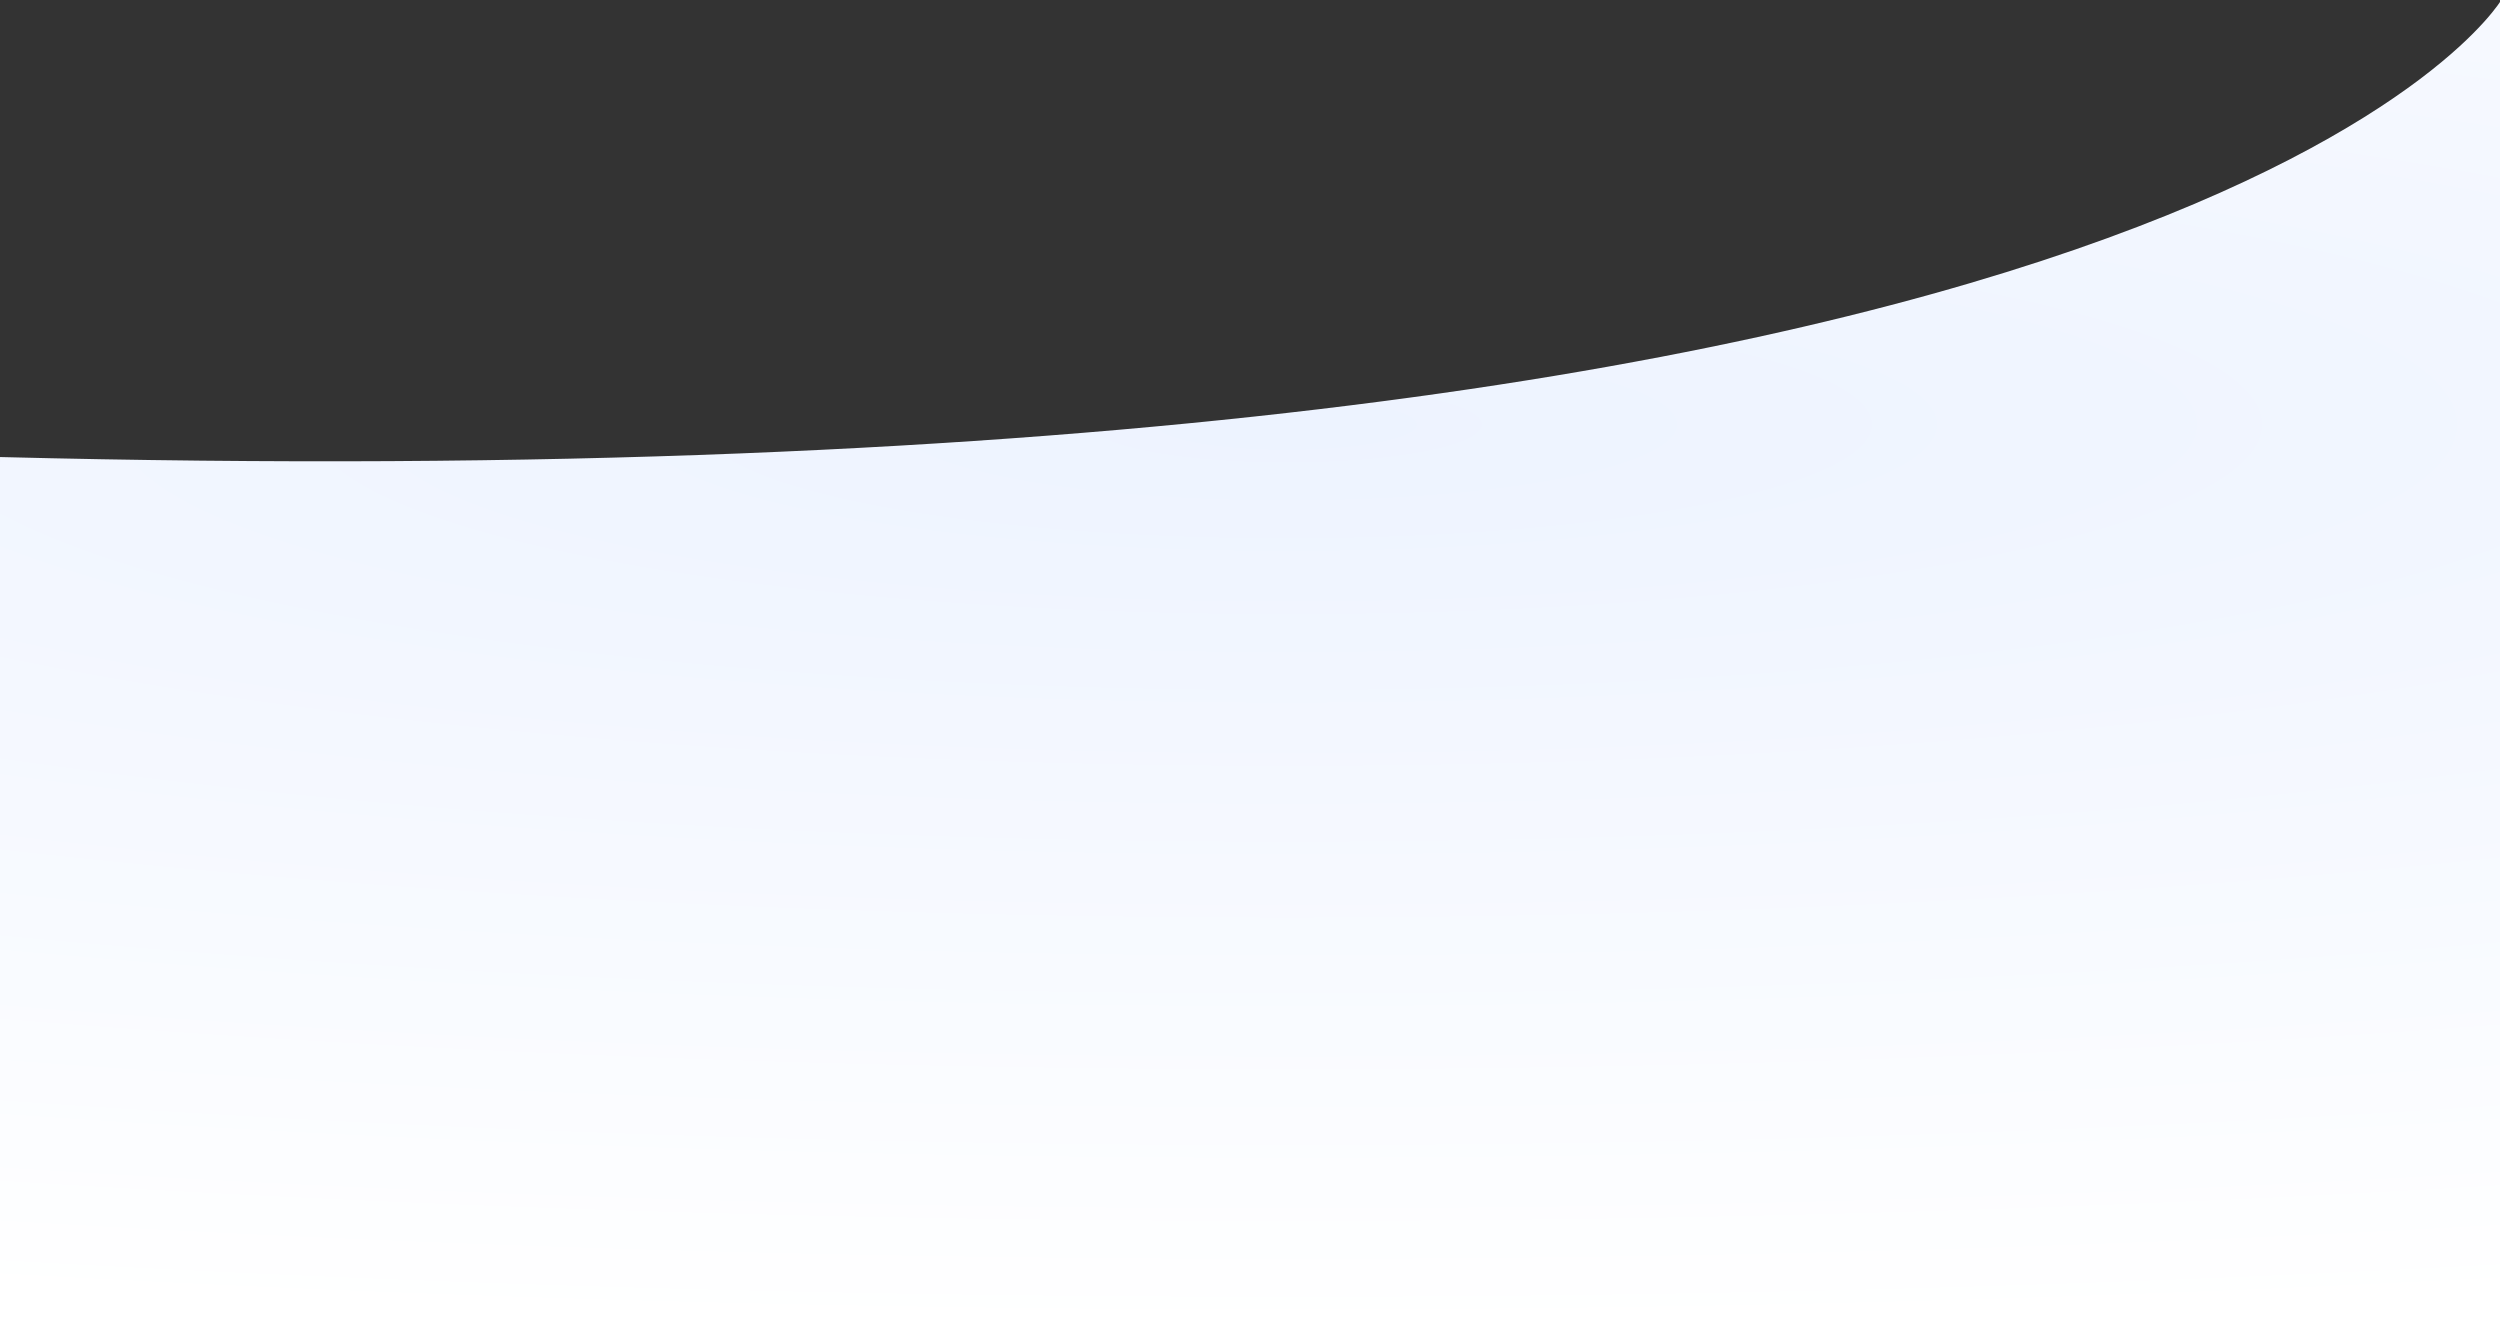
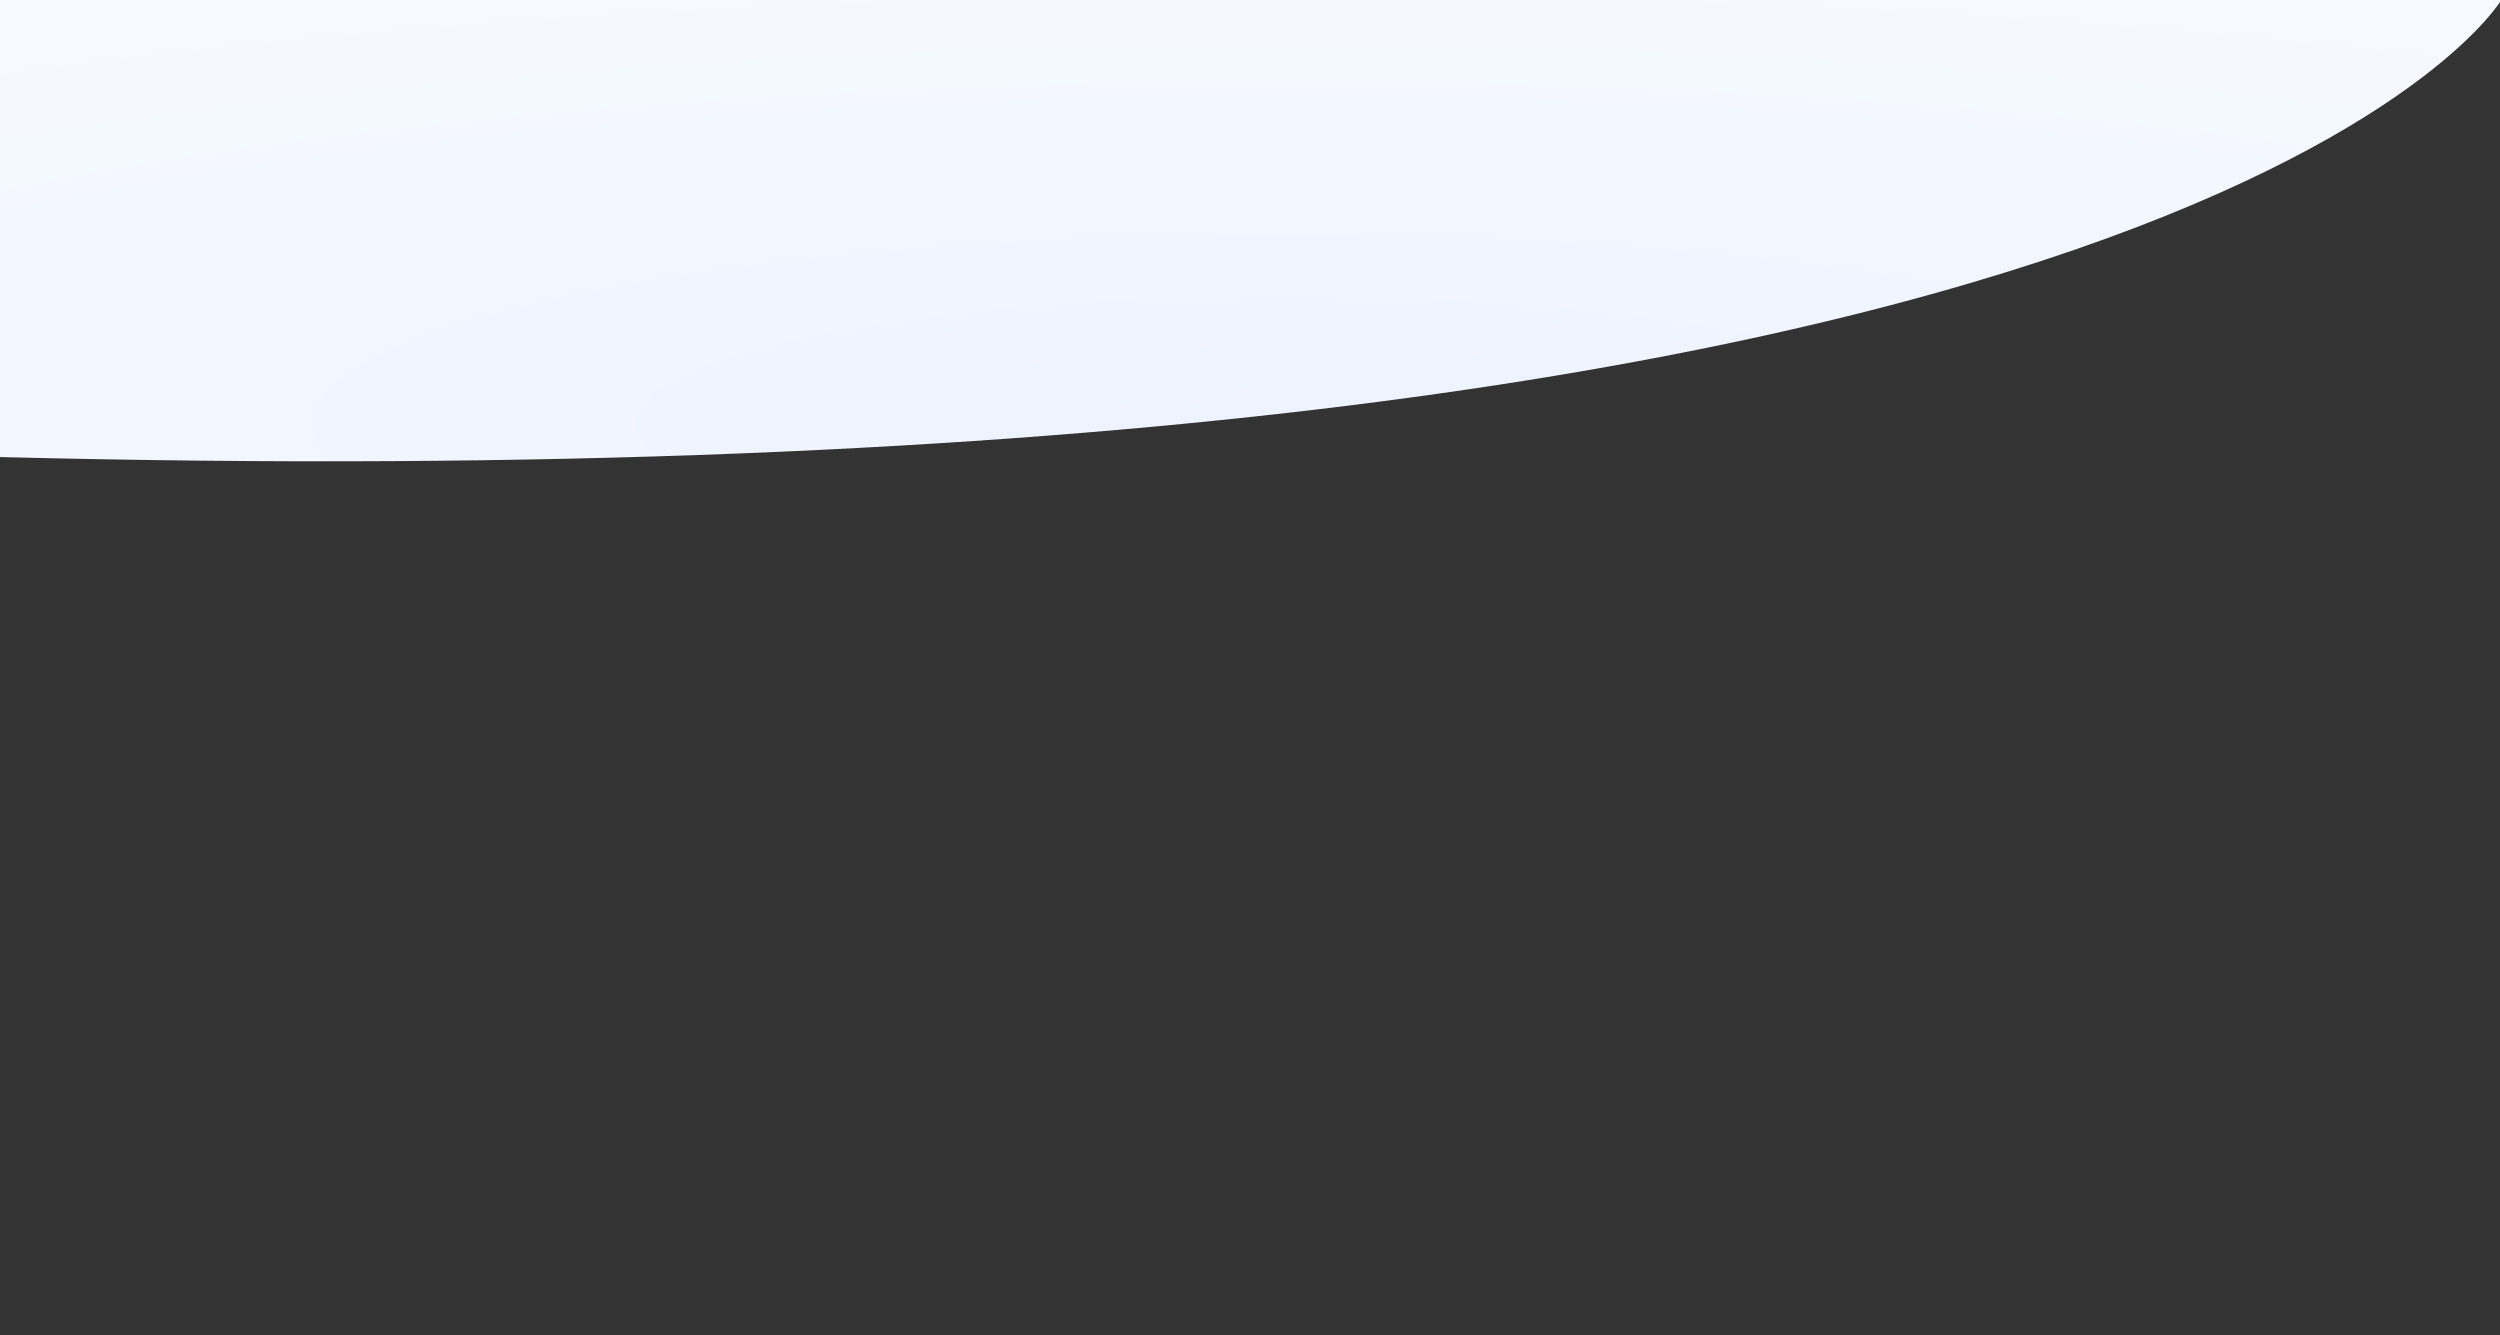
<svg xmlns="http://www.w3.org/2000/svg" width="1919" height="1025" viewBox="0 0 1919 1025" fill="none">
  <rect x="0" y="0" width="1919" height="1025" fill="#333333" stroke="none" />
-   <path d="M0.002 350.829C1688 393.808 1920 0 1920 0L1920 1025H0L0.002 350.829Z" fill="url(#paint0_radial_1866_7817)" />
+   <path d="M0.002 350.829C1688 393.808 1920 0 1920 0H0L0.002 350.829Z" fill="url(#paint0_radial_1866_7817)" />
  <defs>
    <radialGradient id="paint0_radial_1866_7817" cx="0" cy="0" r="1" gradientUnits="userSpaceOnUse" gradientTransform="translate(988.5 325.458) rotate(90) scale(700.094 3688.59)">
      <stop stop-color="#EDF3FF" />
      <stop offset="1" stop-color="white" />
    </radialGradient>
  </defs>
</svg>